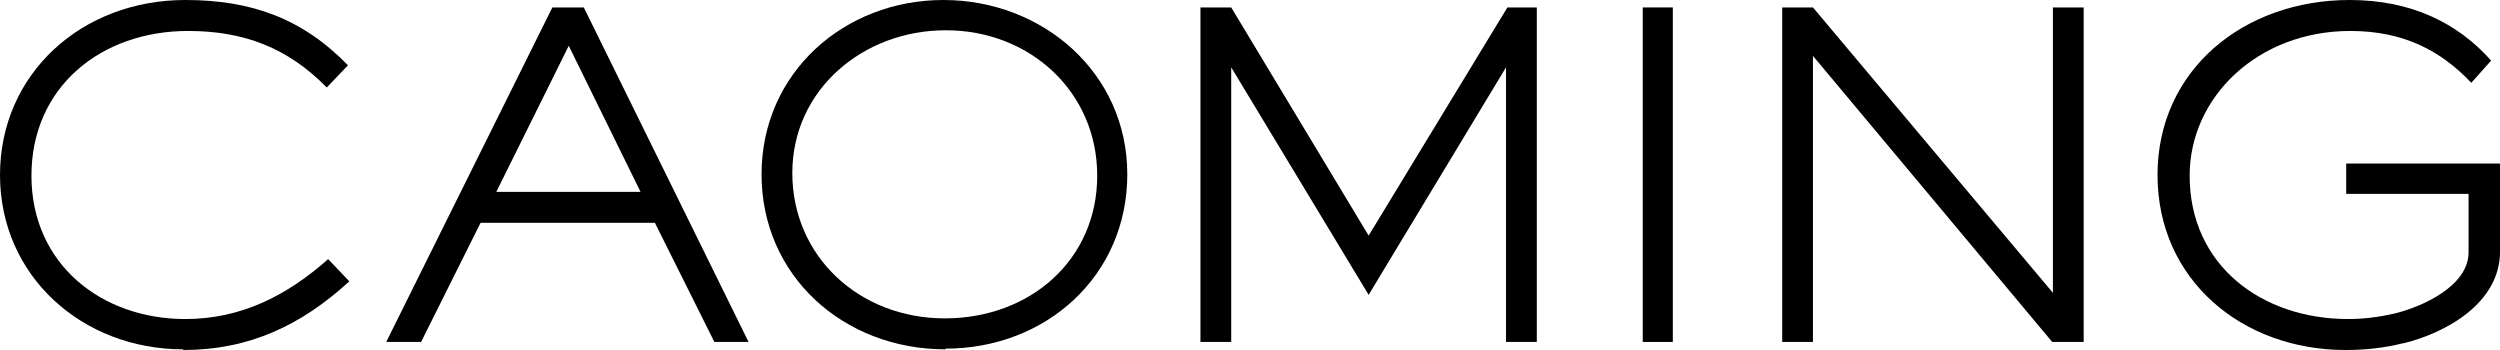
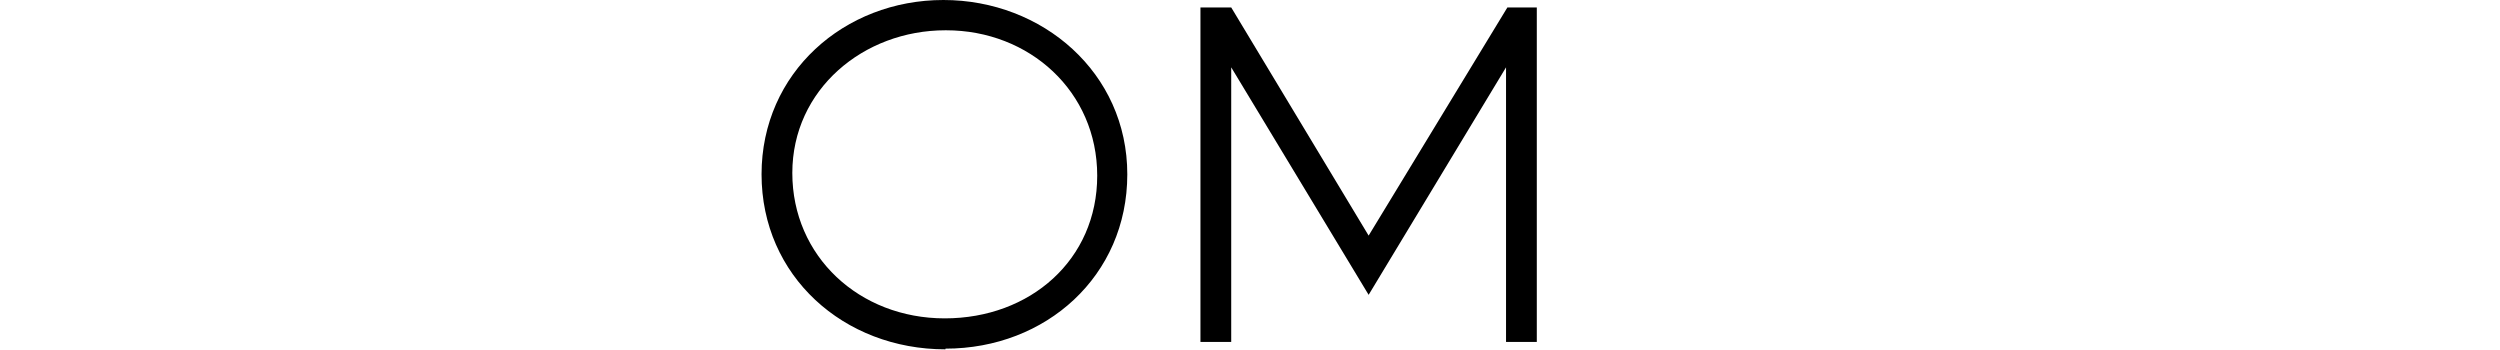
<svg xmlns="http://www.w3.org/2000/svg" width="150" height="21" viewBox="0 0 150 21" fill="none">
-   <path d="M10.993 20.96C4.922 20.96 0 16.558 0 10.5C0 4.442 4.881 0 11.116 0C15.053 0 18.13 1.09 20.878 3.917L19.606 5.25C17.268 2.867 14.643 1.858 11.28 1.858C6.071 1.858 1.887 5.21 1.887 10.54C1.887 15.871 6.112 19.142 11.116 19.142C14.479 19.142 17.227 17.729 19.688 15.548L20.96 16.881C18.089 19.506 14.971 21 10.993 21V20.96Z" fill="black" />
-   <path d="M42.862 20.517L39.294 13.369H28.834L25.266 20.517H23.174L33.141 0.446H35.028L44.913 20.517H42.821H42.862ZM34.125 2.748L29.778 11.511H38.432L34.125 2.748Z" fill="black" />
  <path d="M56.727 20.96C50.615 20.96 45.693 16.558 45.693 10.46C45.693 4.362 50.656 0 56.604 0C62.551 0 67.638 4.362 67.638 10.46C67.638 16.558 62.757 20.919 56.727 20.919V20.96ZM56.727 1.817C51.805 1.817 47.539 5.371 47.539 10.379C47.539 15.386 51.559 19.102 56.686 19.102C61.813 19.102 65.833 15.588 65.833 10.54C65.833 5.492 61.772 1.817 56.768 1.817H56.727Z" fill="black" />
  <path d="M90.362 20.517V4.04L82.118 17.69L73.873 4.04V20.517H72.027V0.446H73.873L82.118 14.136L90.444 0.446H92.208V20.517H90.362Z" fill="black" />
-   <path d="M98.564 20.517V0.446H100.369V20.517H98.564Z" fill="black" />
-   <path d="M123.133 20.517L108.777 3.353V20.517H106.932V0.446H108.777L123.174 17.569V0.446H125.02V20.517H123.133Z" fill="black" />
-   <path d="M144.176 20.596C143.069 20.879 141.879 21 140.731 21C134.537 21 129.451 16.8 129.451 10.5C129.451 4.2 134.619 0 140.977 0C144.669 0 147.458 1.373 149.468 3.635L148.278 4.967C146.473 3.069 144.258 1.858 141.018 1.858C135.481 1.858 131.379 5.815 131.379 10.54C131.379 15.912 135.686 19.142 140.895 19.142C141.838 19.142 142.741 19.021 143.643 18.819C145.325 18.415 148.114 17.163 148.114 15.144V11.631H140.772V9.813H150.001V15.104C150.001 18.133 146.842 19.95 144.217 20.596H144.176Z" fill="black" />
</svg>